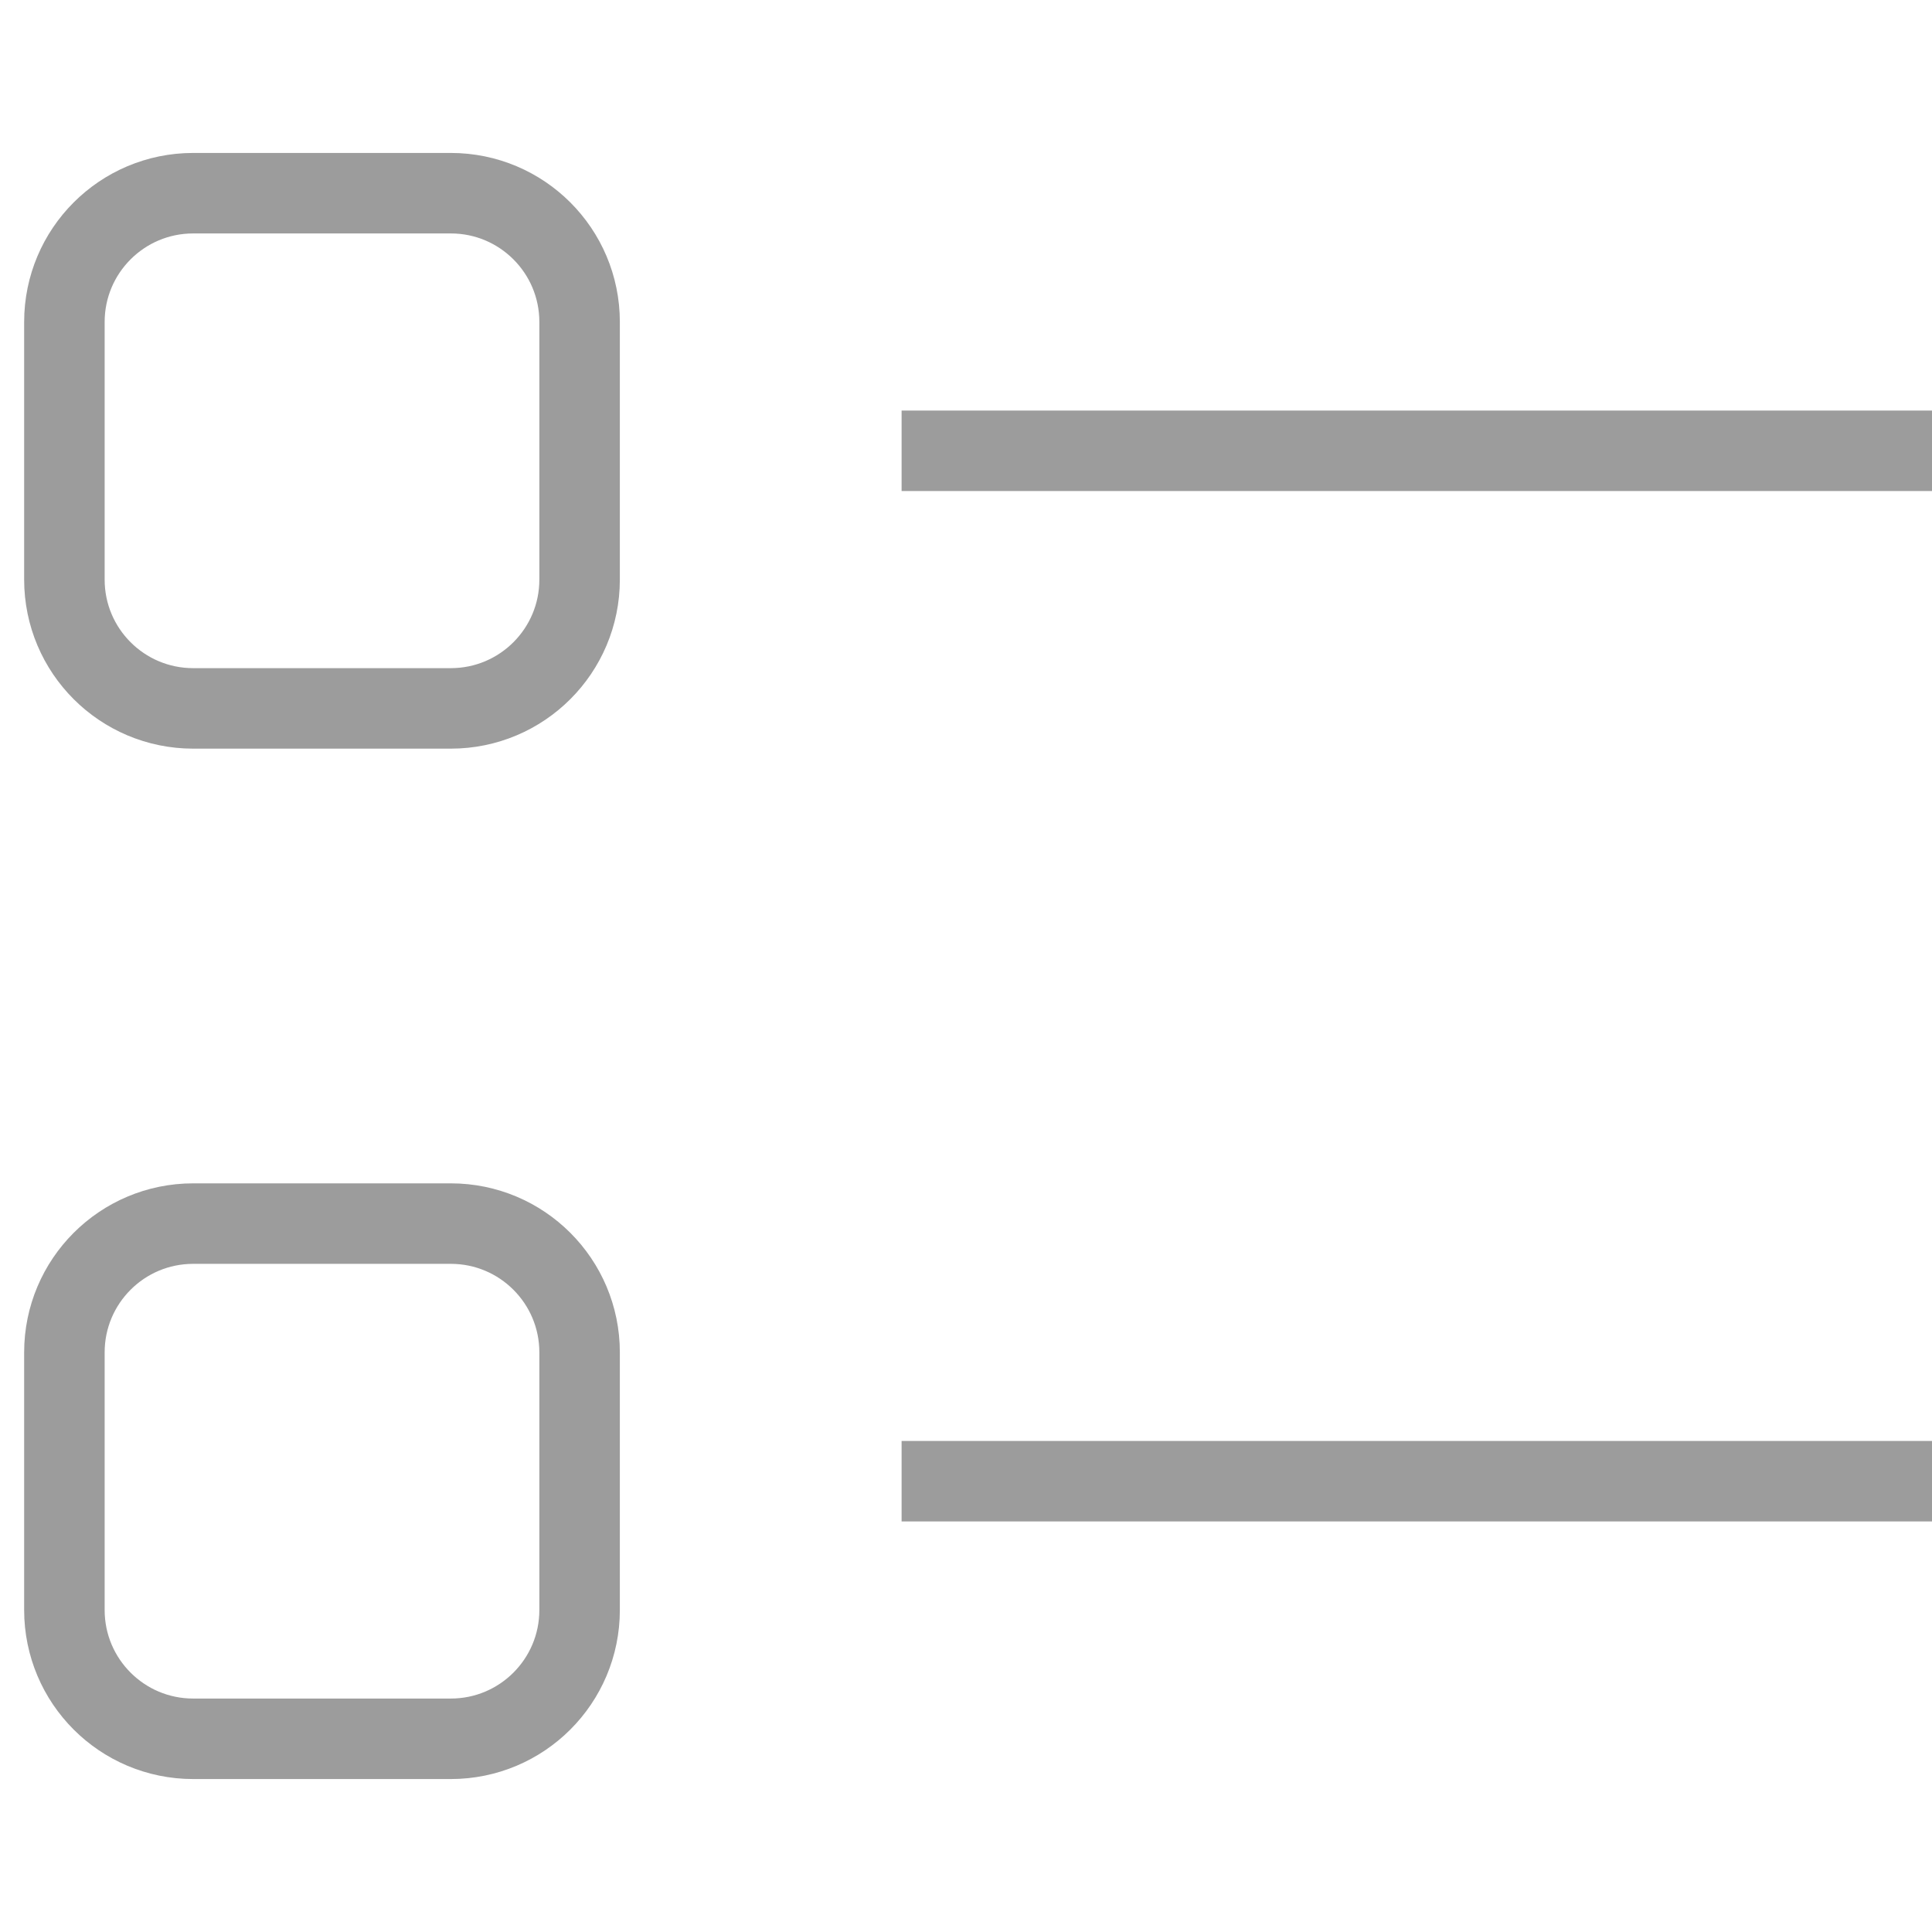
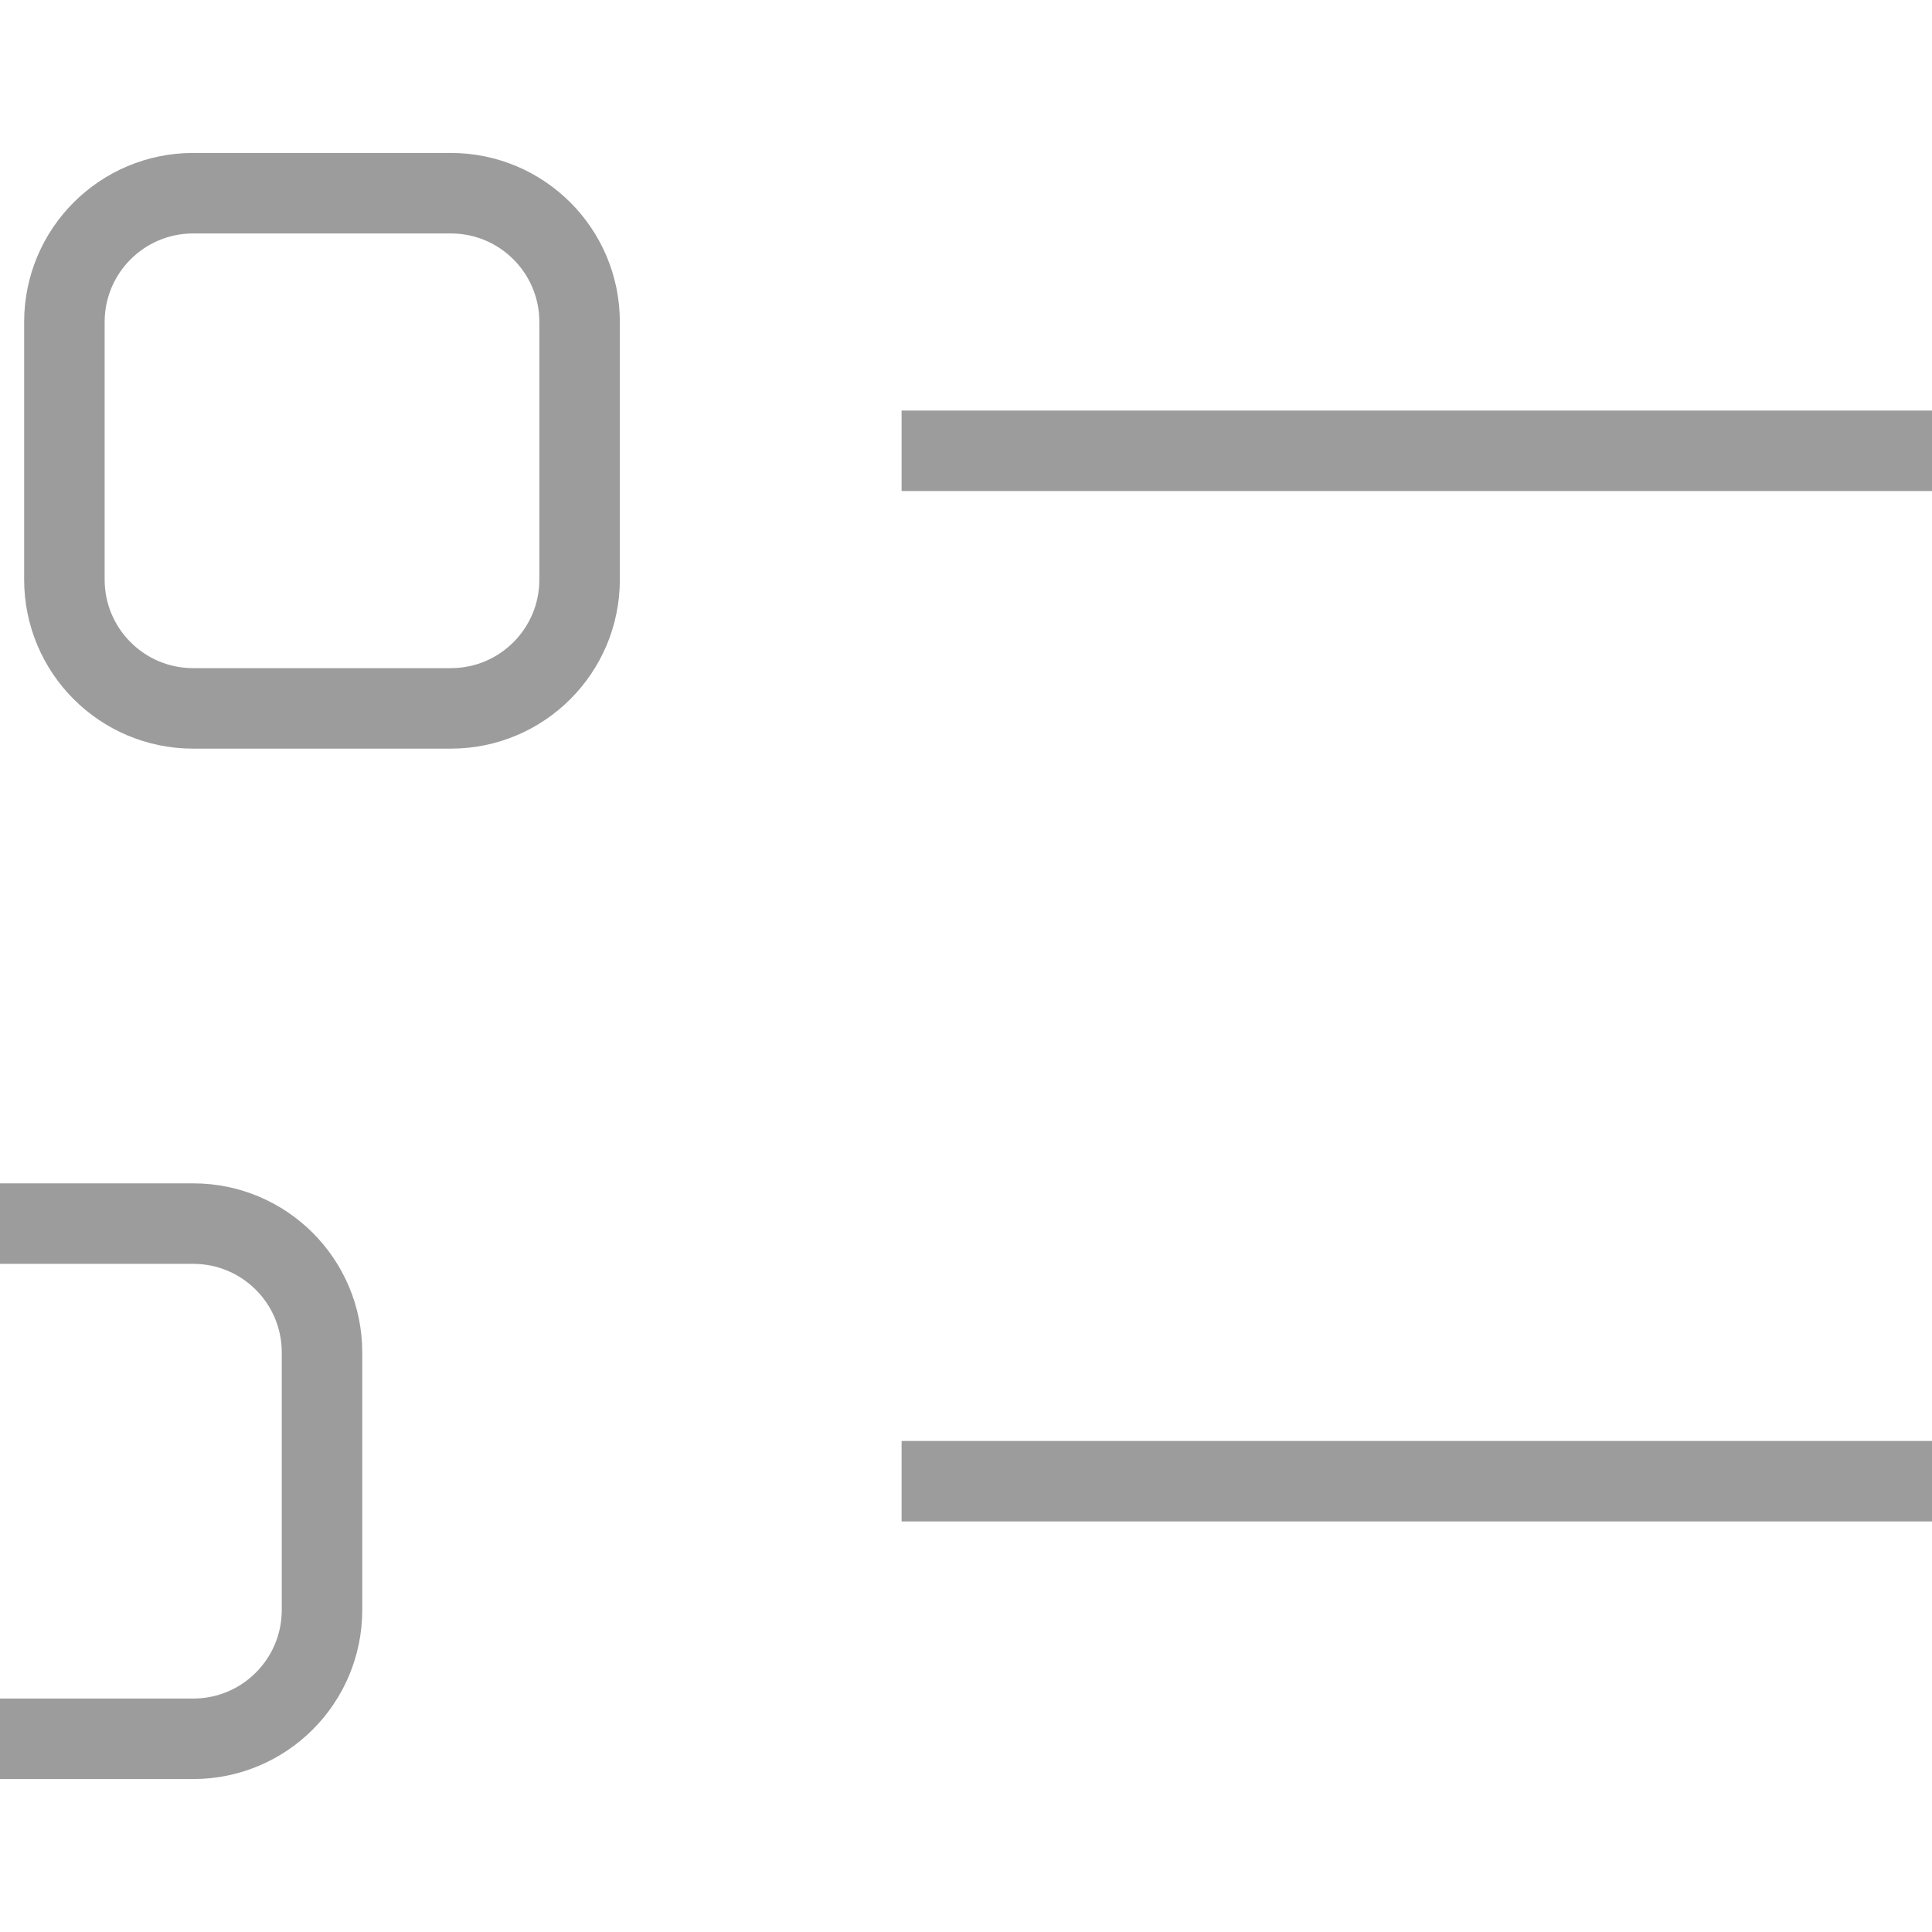
<svg xmlns="http://www.w3.org/2000/svg" fill="none" height="24" viewBox="0 0 24 24" width="24">
-   <path d="m11.2 5.6h12.8m-12.8 12.8h12.8m-21.6-16h3.2c.884 0 1.6.716 1.6 1.6v3.2c0 .884-.716 1.6-1.6 1.6h-3.2c-.884 0-1.6-.716-1.6-1.6v-3.2c0-.884.716-1.6 1.6-1.6zm0 12.8h3.2c.884 0 1.6.716 1.6 1.6v3.2c0 .884-.716 1.6-1.6 1.6h-3.2c-.884 0-1.6-.716-1.6-1.6v-3.2c0-.884.716-1.6 1.6-1.6z" stroke="#9c9c9c" />
+   <path d="m11.2 5.6h12.8m-12.8 12.8h12.8m-21.6-16h3.2c.884 0 1.6.716 1.6 1.6v3.2c0 .884-.716 1.6-1.6 1.6h-3.2c-.884 0-1.6-.716-1.6-1.6v-3.2c0-.884.716-1.6 1.6-1.6zm0 12.8c.884 0 1.6.716 1.6 1.6v3.2c0 .884-.716 1.6-1.6 1.6h-3.2c-.884 0-1.6-.716-1.6-1.6v-3.2c0-.884.716-1.6 1.6-1.6z" stroke="#9c9c9c" />
</svg>